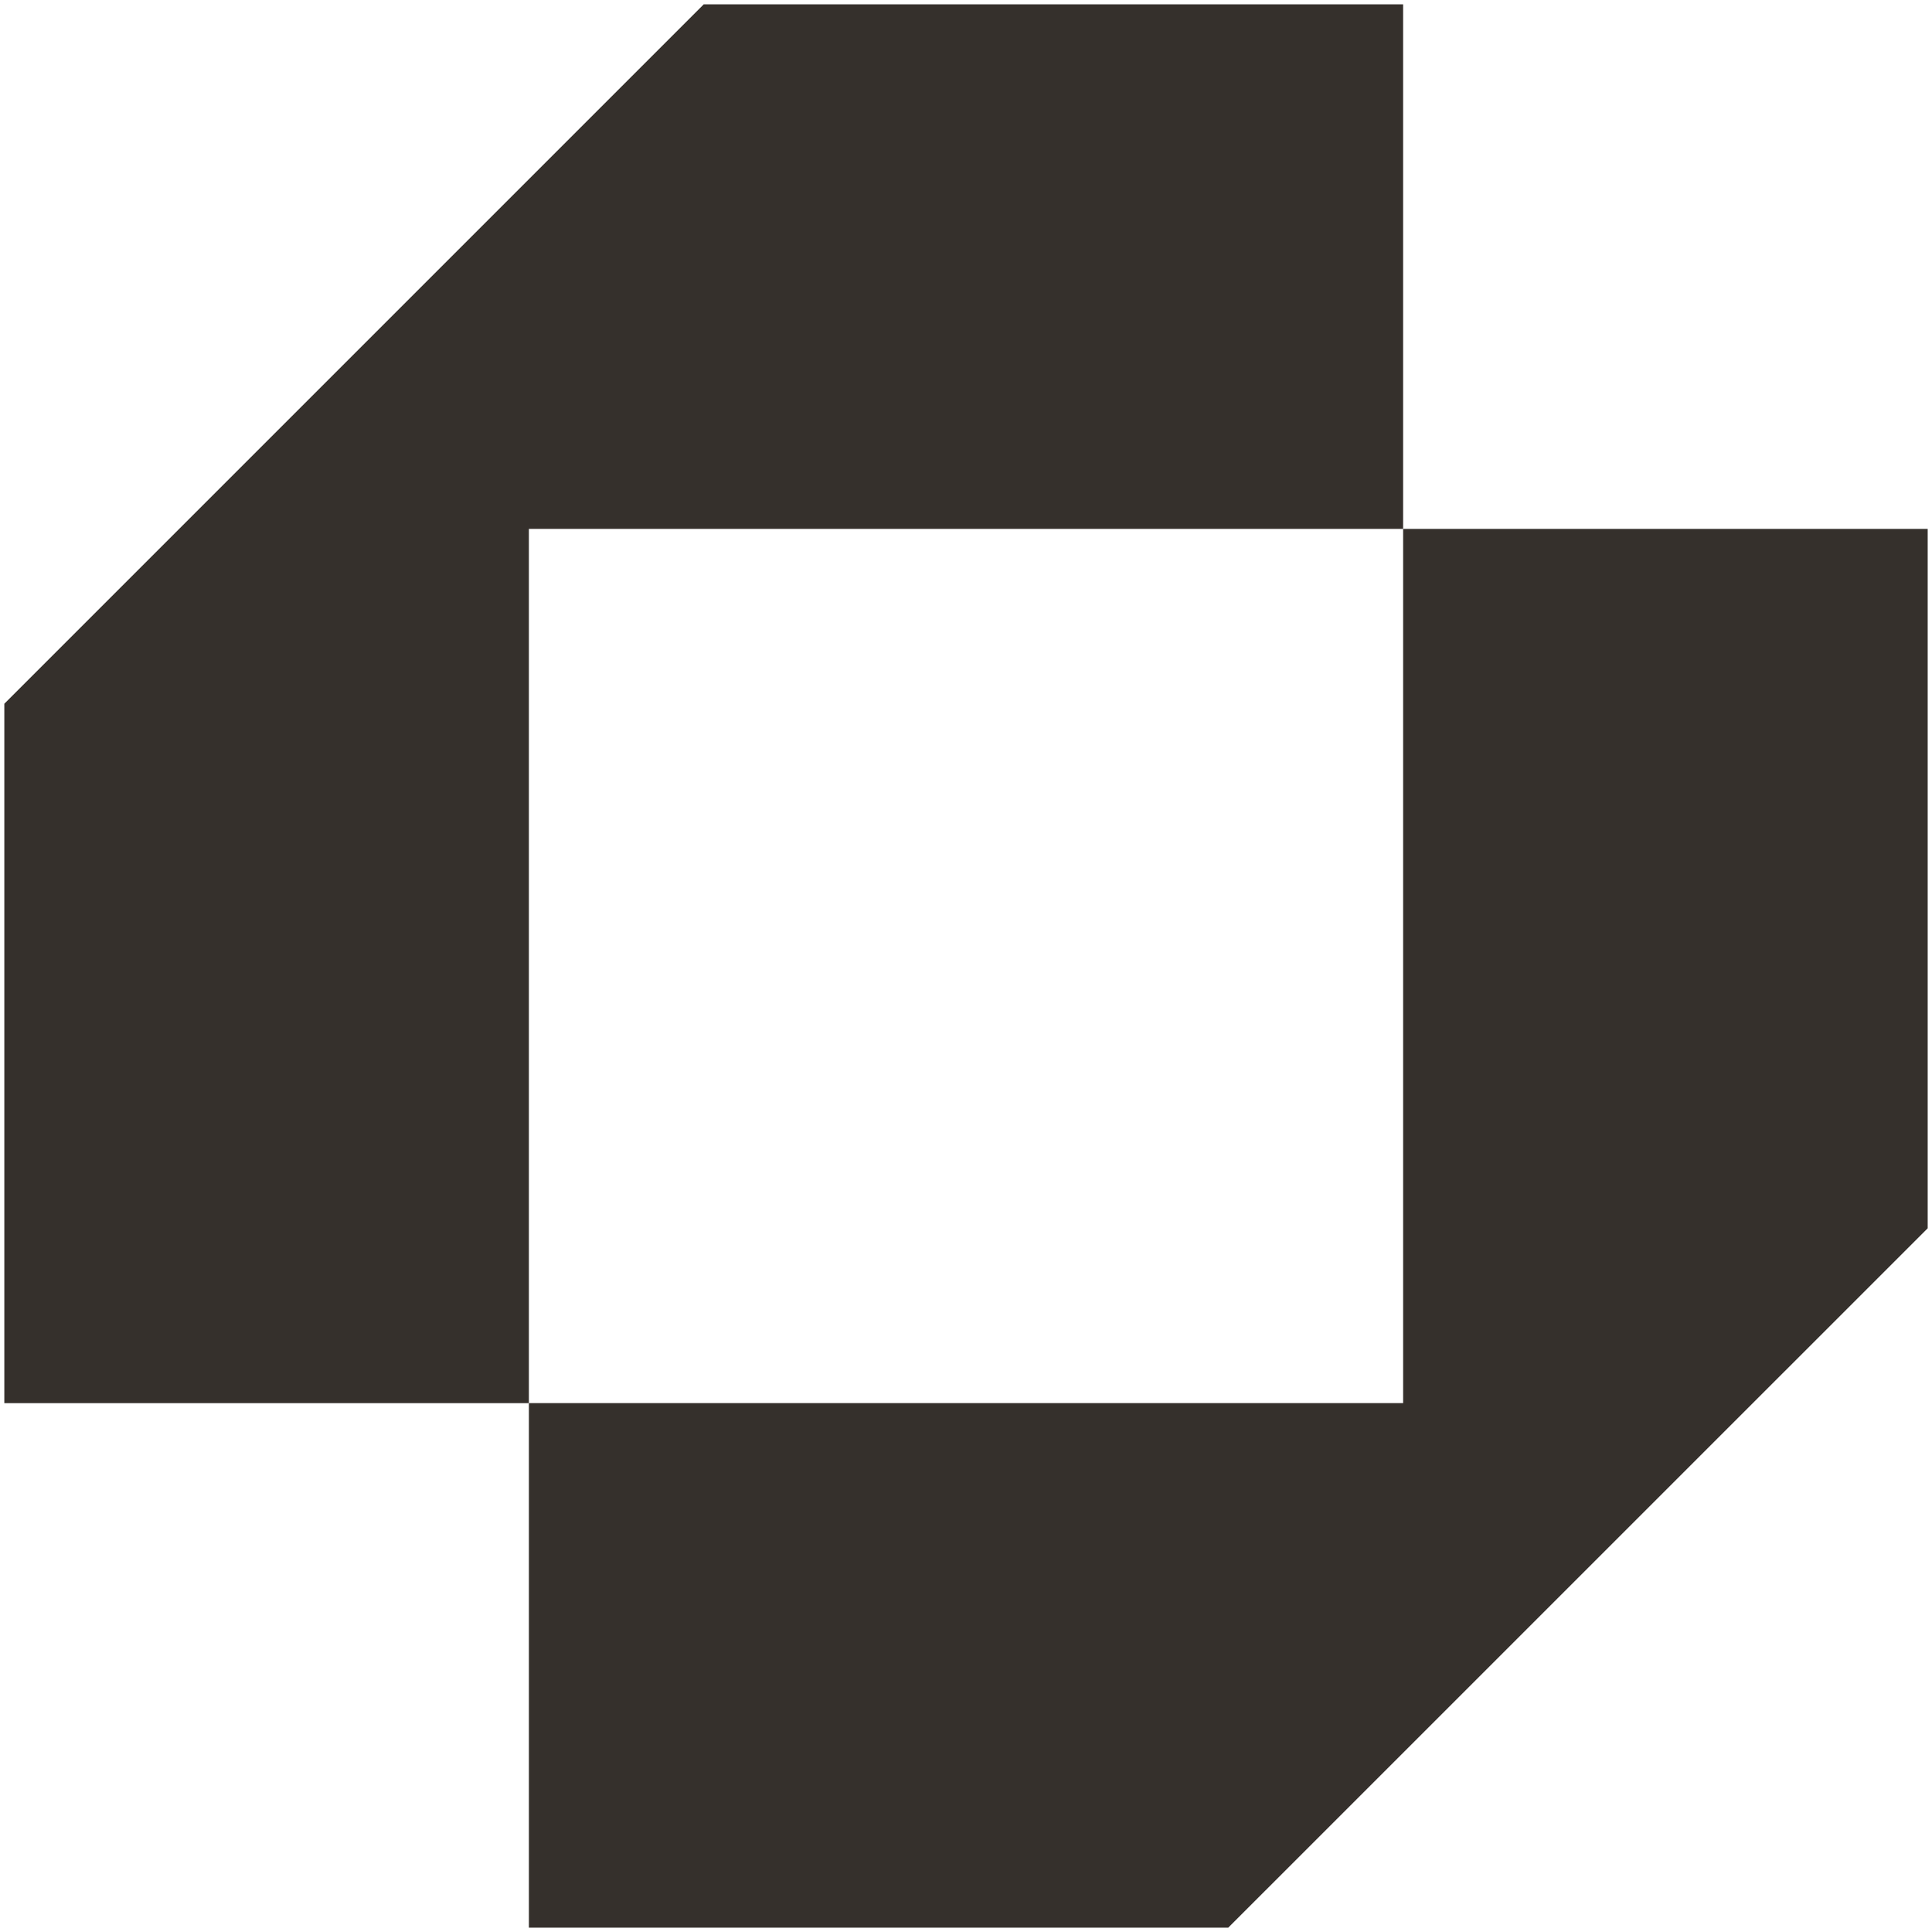
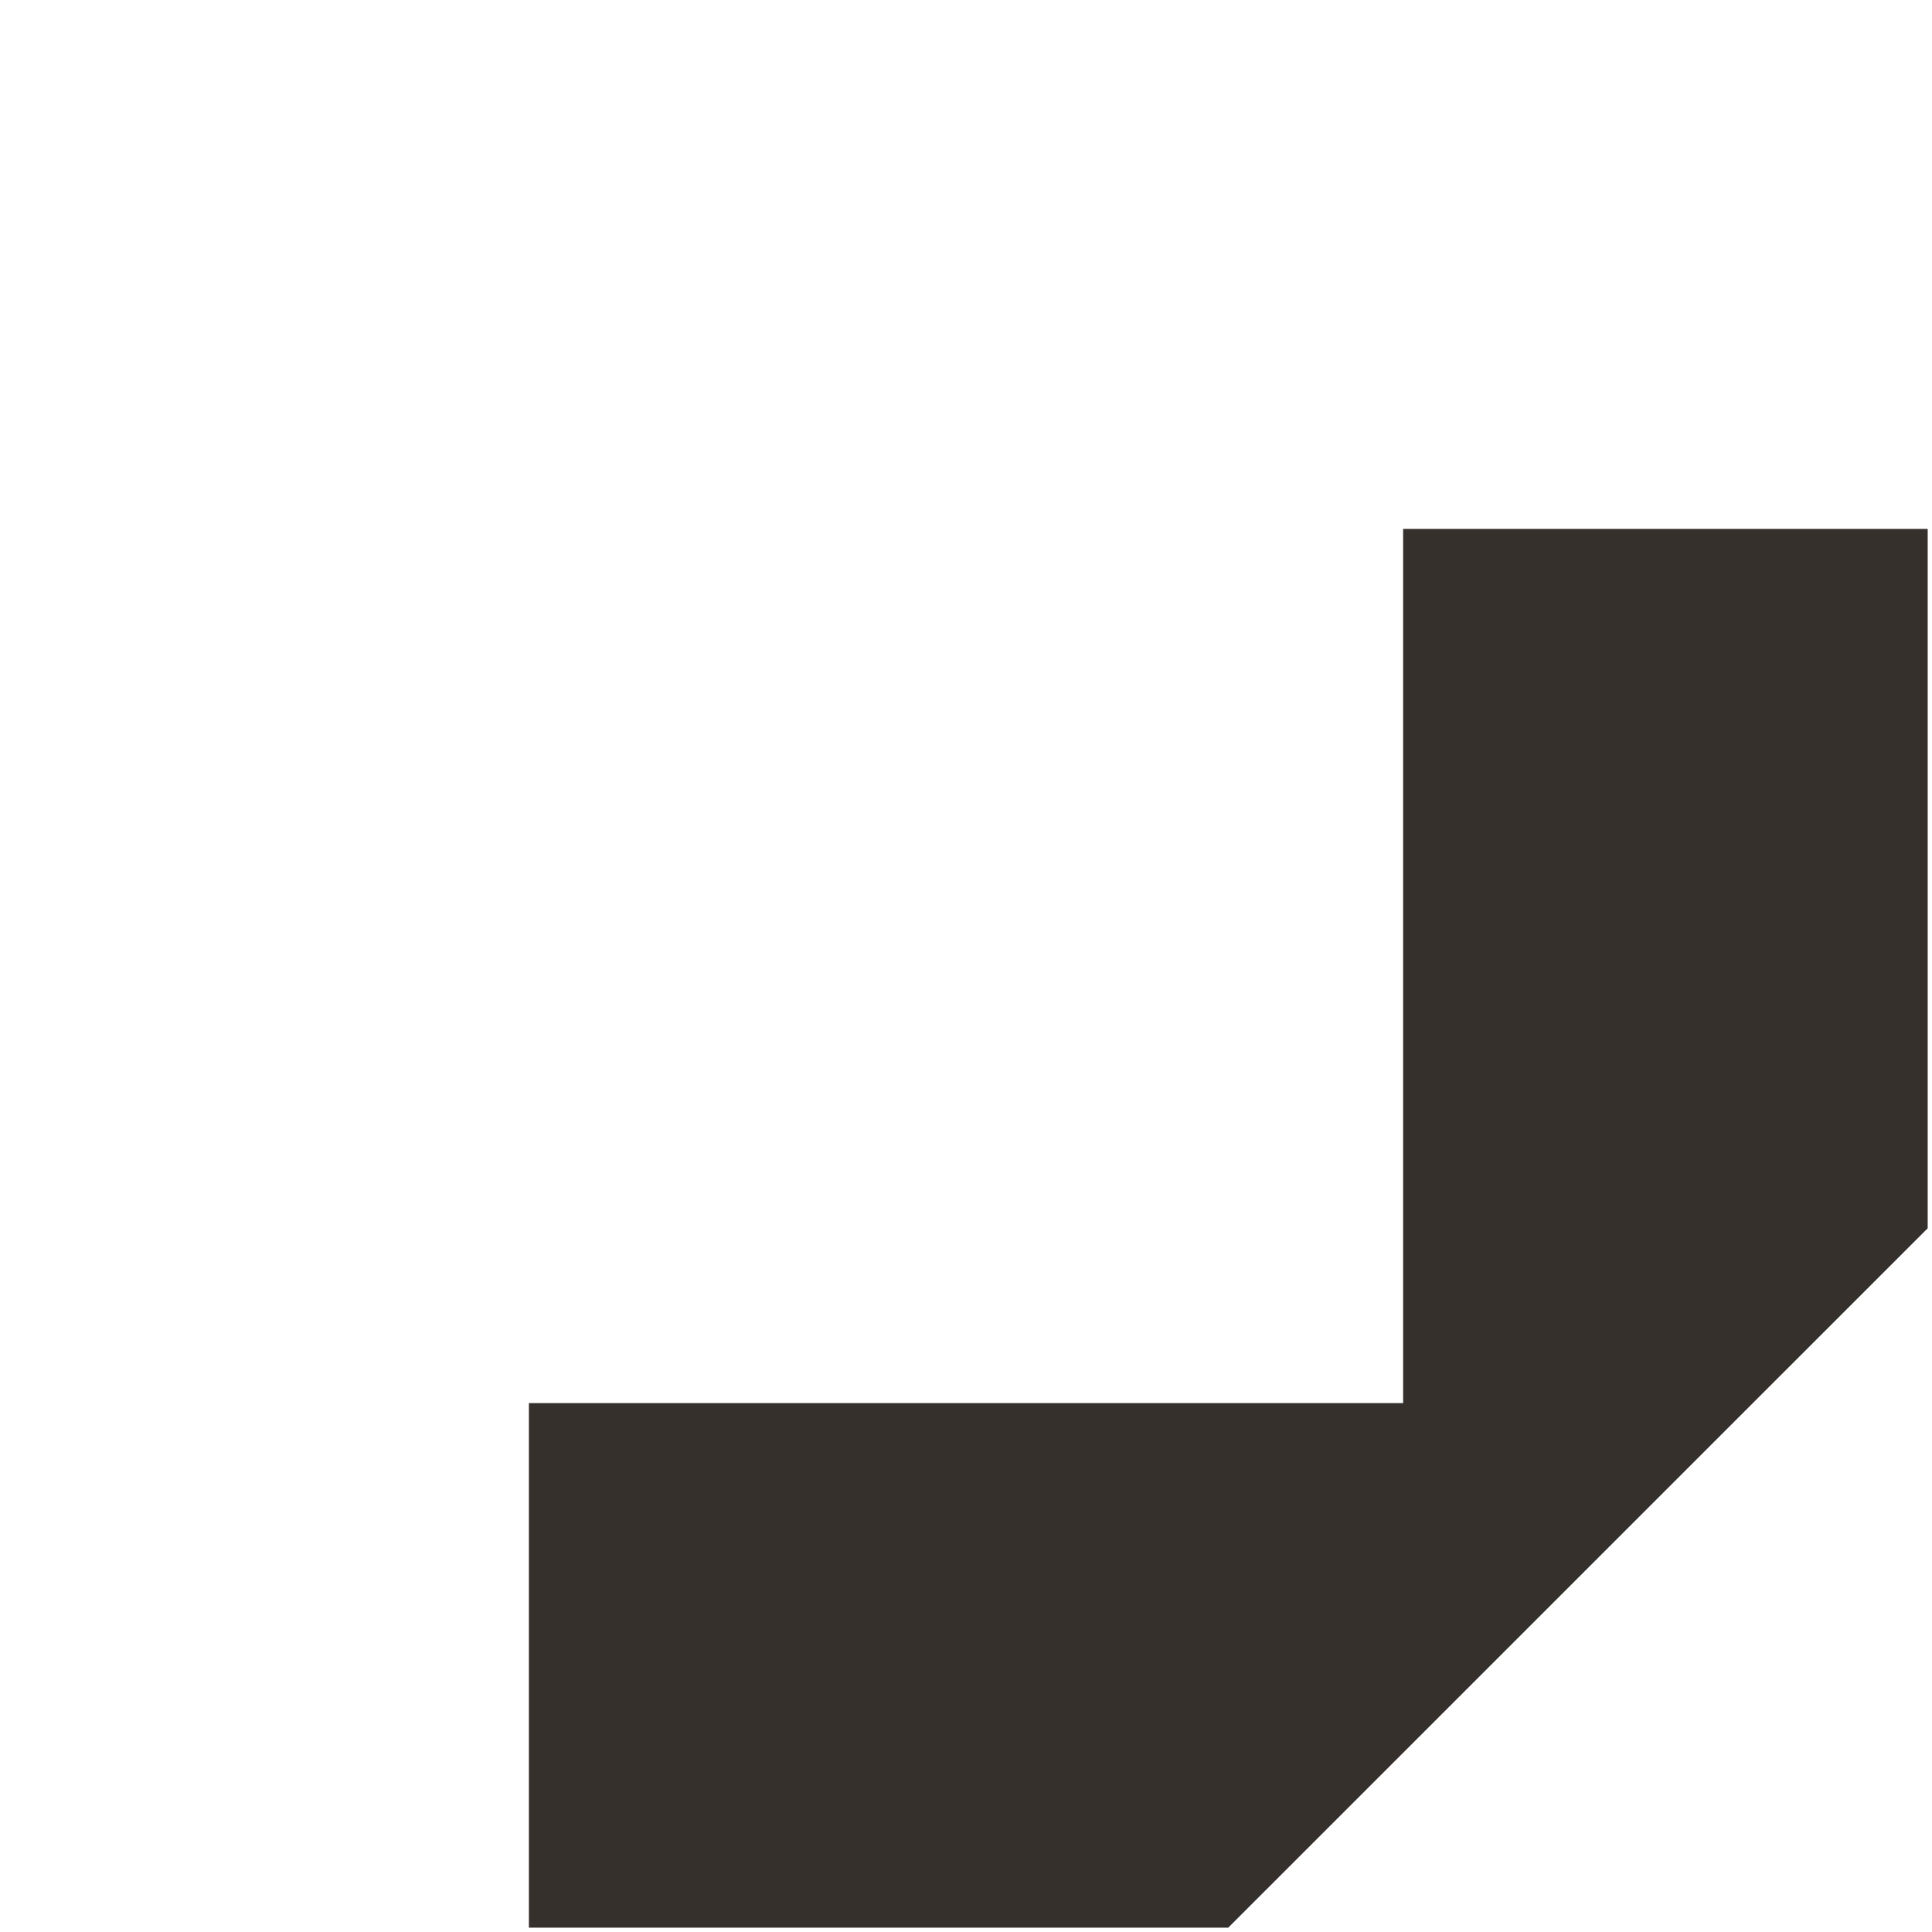
<svg xmlns="http://www.w3.org/2000/svg" width="284" height="284" viewBox="0 0 284 284" fill="none">
-   <path d="M137.716 0.637H103.446L0.636 103.447V137.717V206.257H77.746V137.717V77.747H137.716H206.256V0.637H137.716Z" fill="#35302C" />
  <path d="M146.286 283.366H180.546L283.366 180.556V146.286V77.746H206.256V146.286V206.256H146.286H77.746V283.366H146.286Z" fill="#35302C" />
</svg>